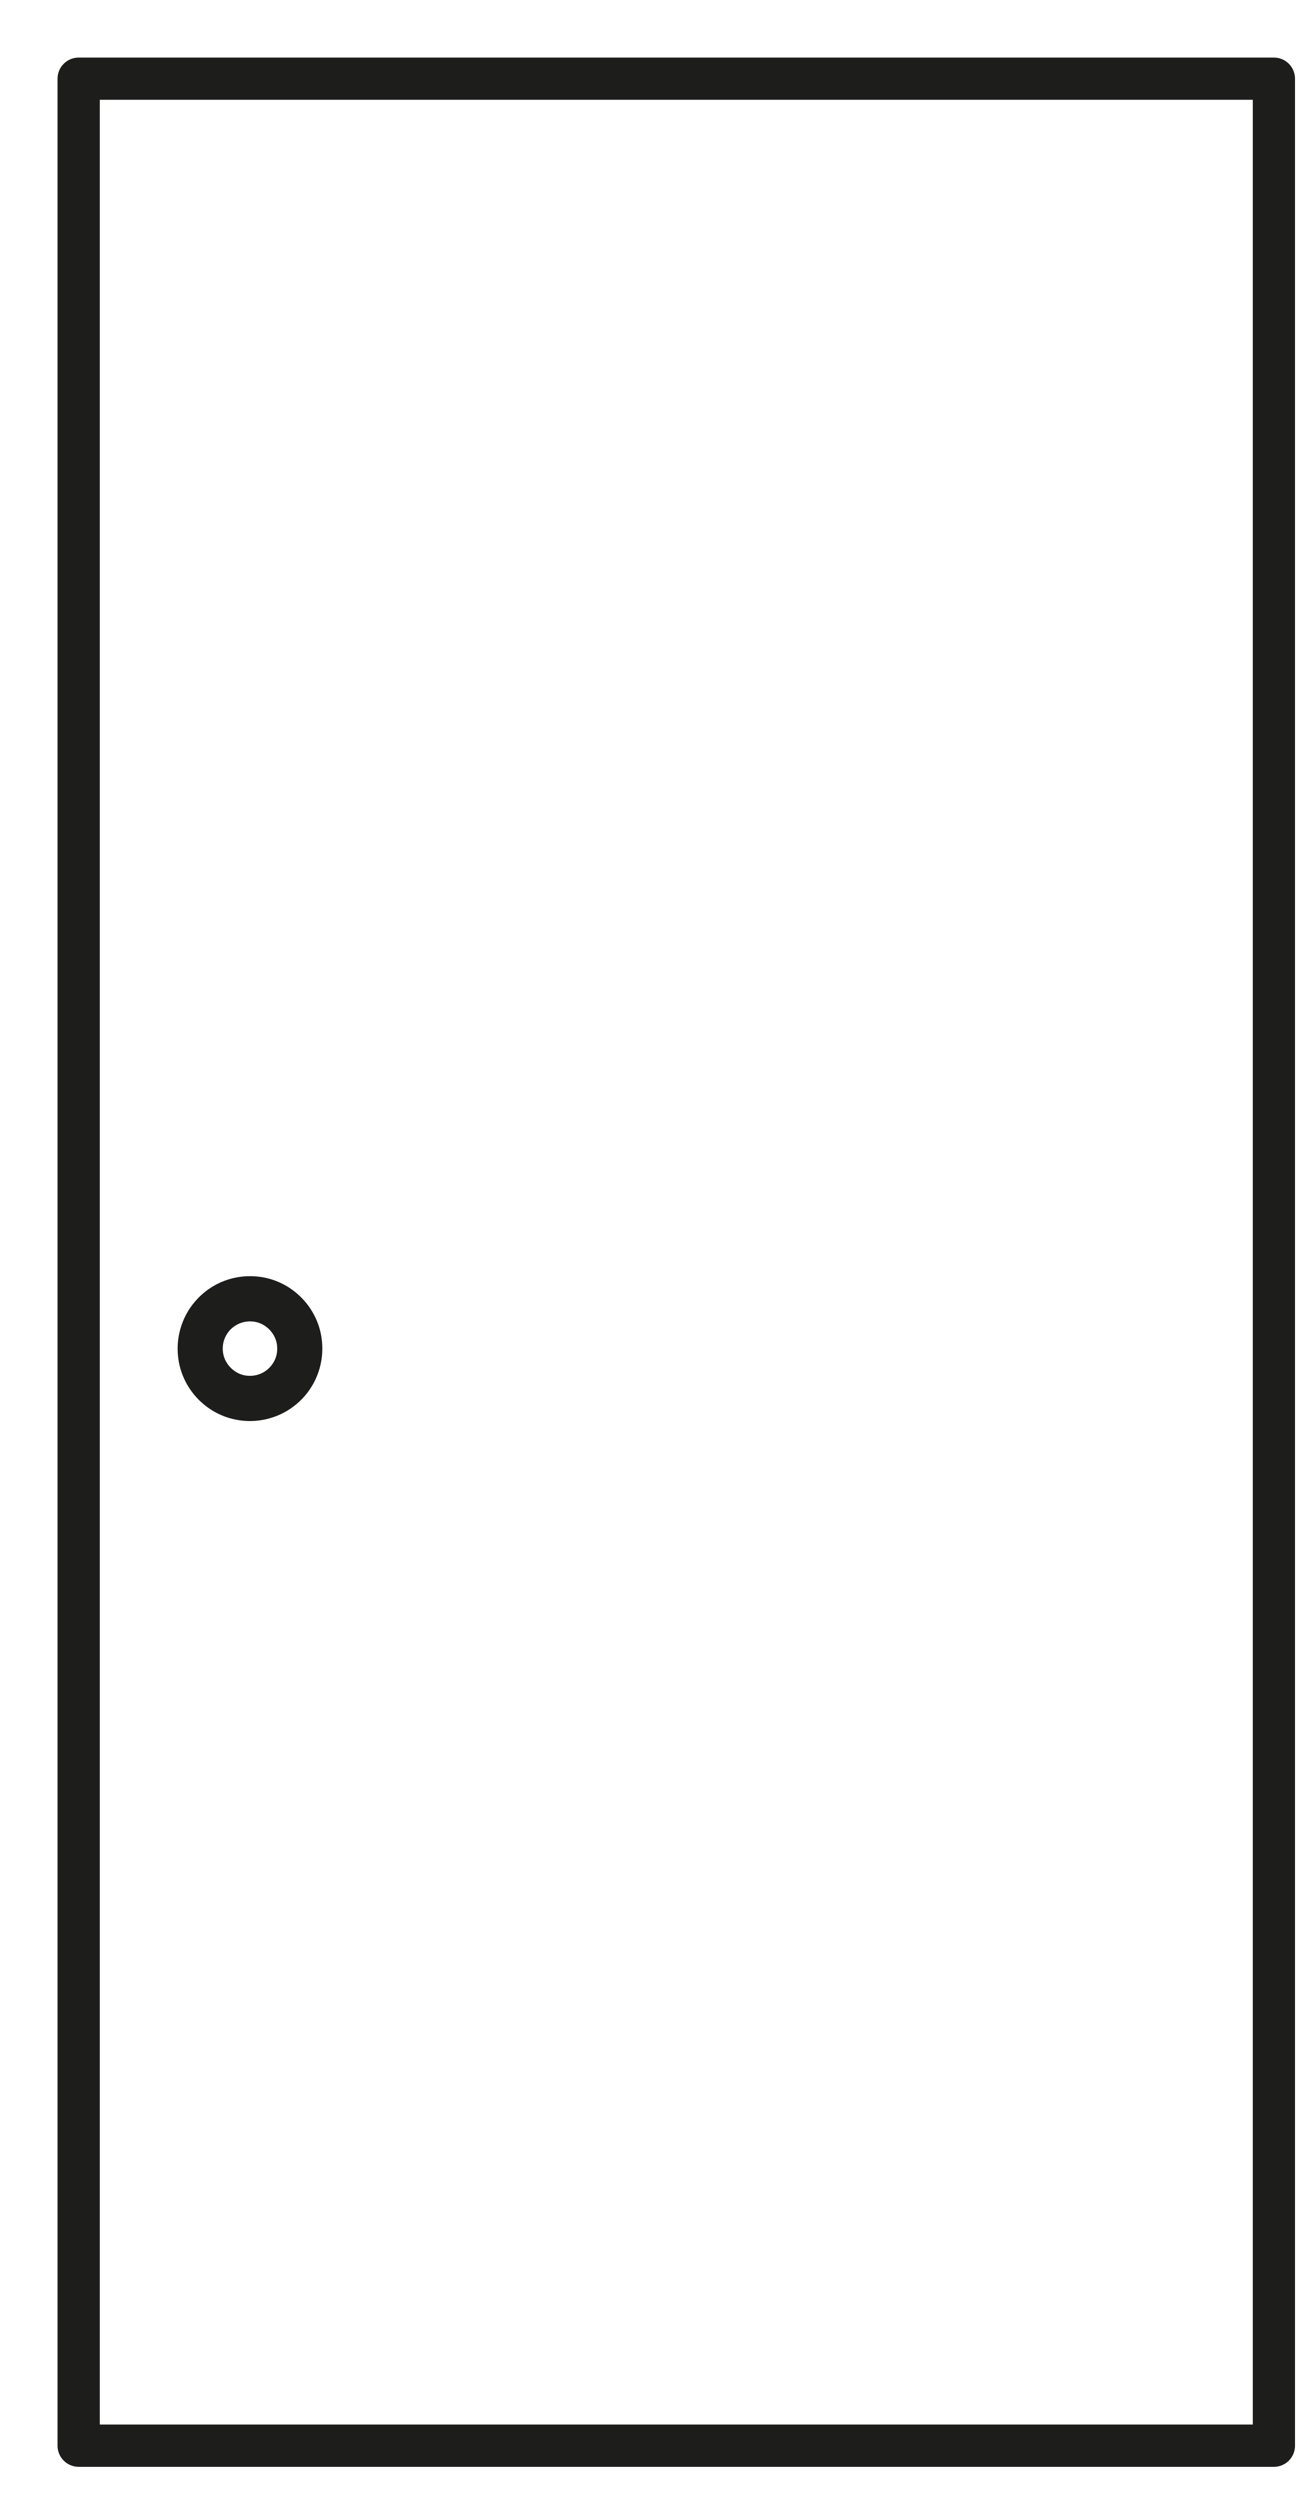
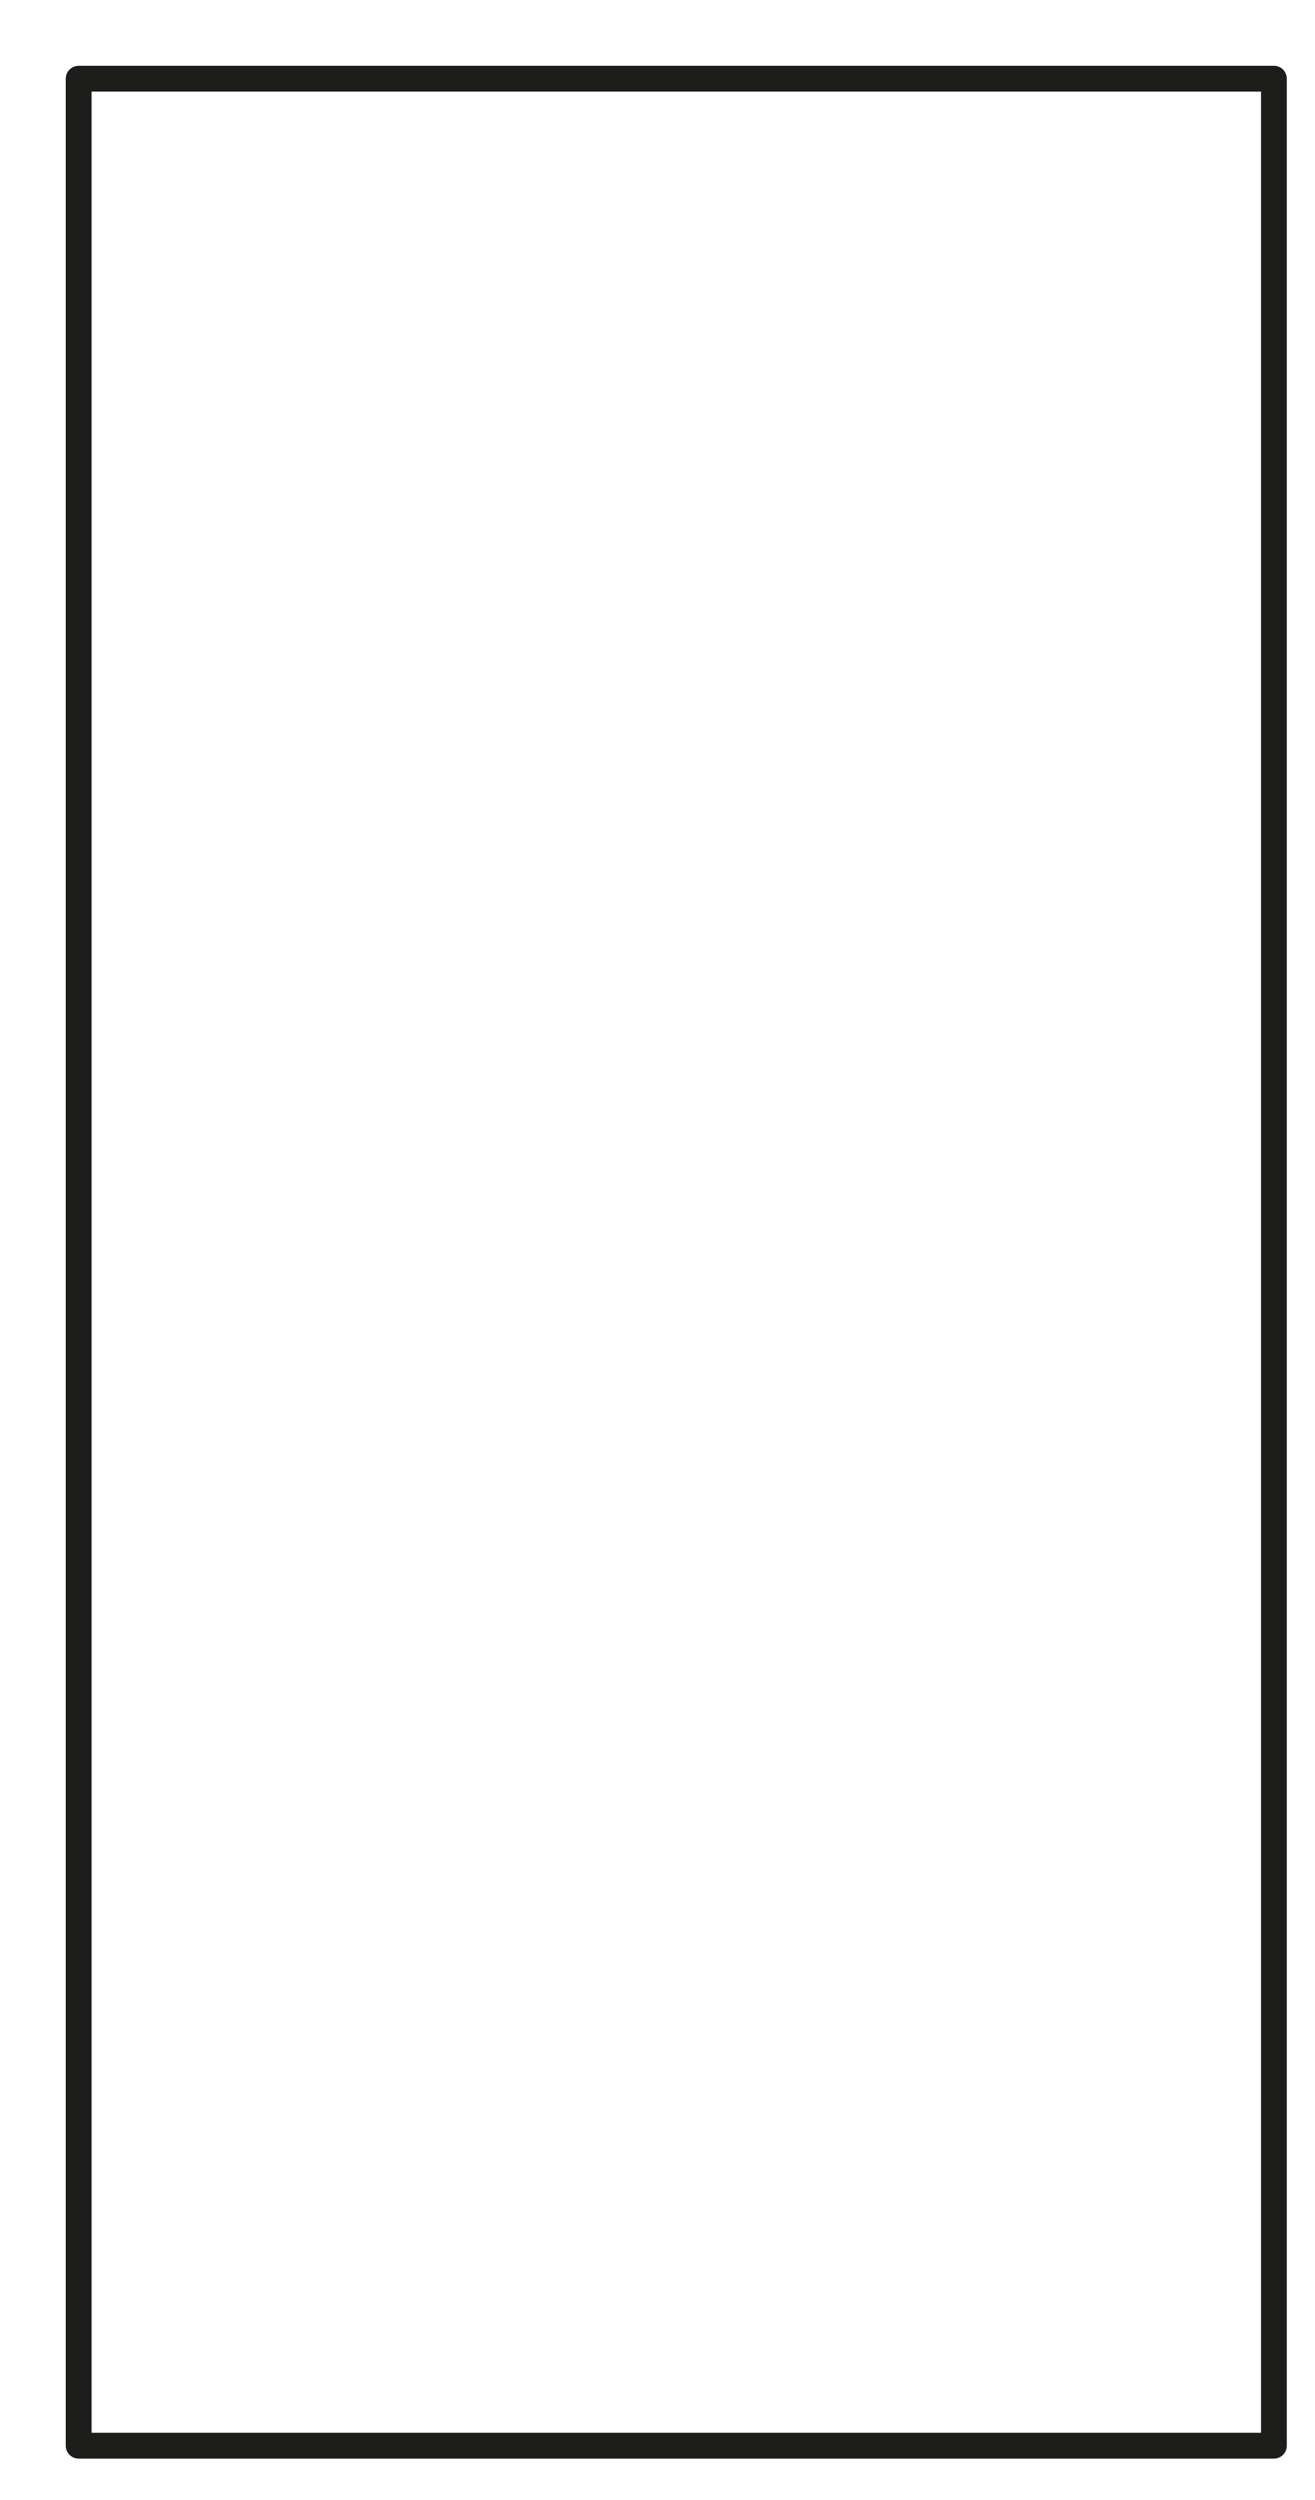
<svg xmlns="http://www.w3.org/2000/svg" width="20" viewBox="0 0 20 38" height="38">
  <g transform="translate(1 1)" fill-rule="evenodd" fill="none">
    <path fill="#1d1d1b" d="m18.375 0h-18.178c-.109 0-.197.088-.197.196v35.979c0 .108.088.196.197.196h18.178c.109 0 .196-.088.196-.196v-35.979c0-.108-.087-.196-.196-.196zm-17.982 35.978h17.786v-35.586h-17.786z" />
-     <path stroke-width=".25" stroke="#1d1d1b" d="m18.375 0h-18.178c-.109 0-.197.088-.197.196v35.979c0 .108.088.196.197.196h18.178c.109 0 .196-.088.196-.196v-35.979c0-.108-.087-.196-.196-.196zm-17.982 35.978h17.786v-35.586h-17.786z" />
-     <path fill="#1d1d1b" d="m2.652 20.441c.051.008.101.012.15.012.279 0 .543-.122.724-.333.182-.212.261-.493.218-.771-.062-.405-.388-.731-.793-.793-.337-.051-.659.073-.873.322-.181.211-.261.492-.218.77.062.405.387.731.792.793m-.276-1.308c.107-.124.262-.195.426-.195.03 0 .06.002.09.007.233.035.428.23.464.463.026.168-.019.33-.128.456-.126.147-.317.219-.516.189-.233-.036-.428-.231-.464-.464-.026-.168.02-.329.128-.456" />
-     <path stroke-width=".294" stroke="#1d1d1b" d="m2.652 20.441c.051.008.101.012.15.012.279 0 .543-.122.724-.333.182-.212.261-.493.218-.771-.062-.405-.388-.731-.793-.793-.337-.051-.659.073-.873.322-.181.211-.261.492-.218.77.062.405.387.731.792.793zm-.276-1.308c.107-.124.262-.195.426-.195.03 0 .06.002.09.007.233.035.428.23.464.463.026.168-.019.33-.128.456-.126.147-.317.219-.516.189-.233-.036-.428-.231-.464-.464-.026-.168.02-.329.128-.456z" />
  </g>
</svg>